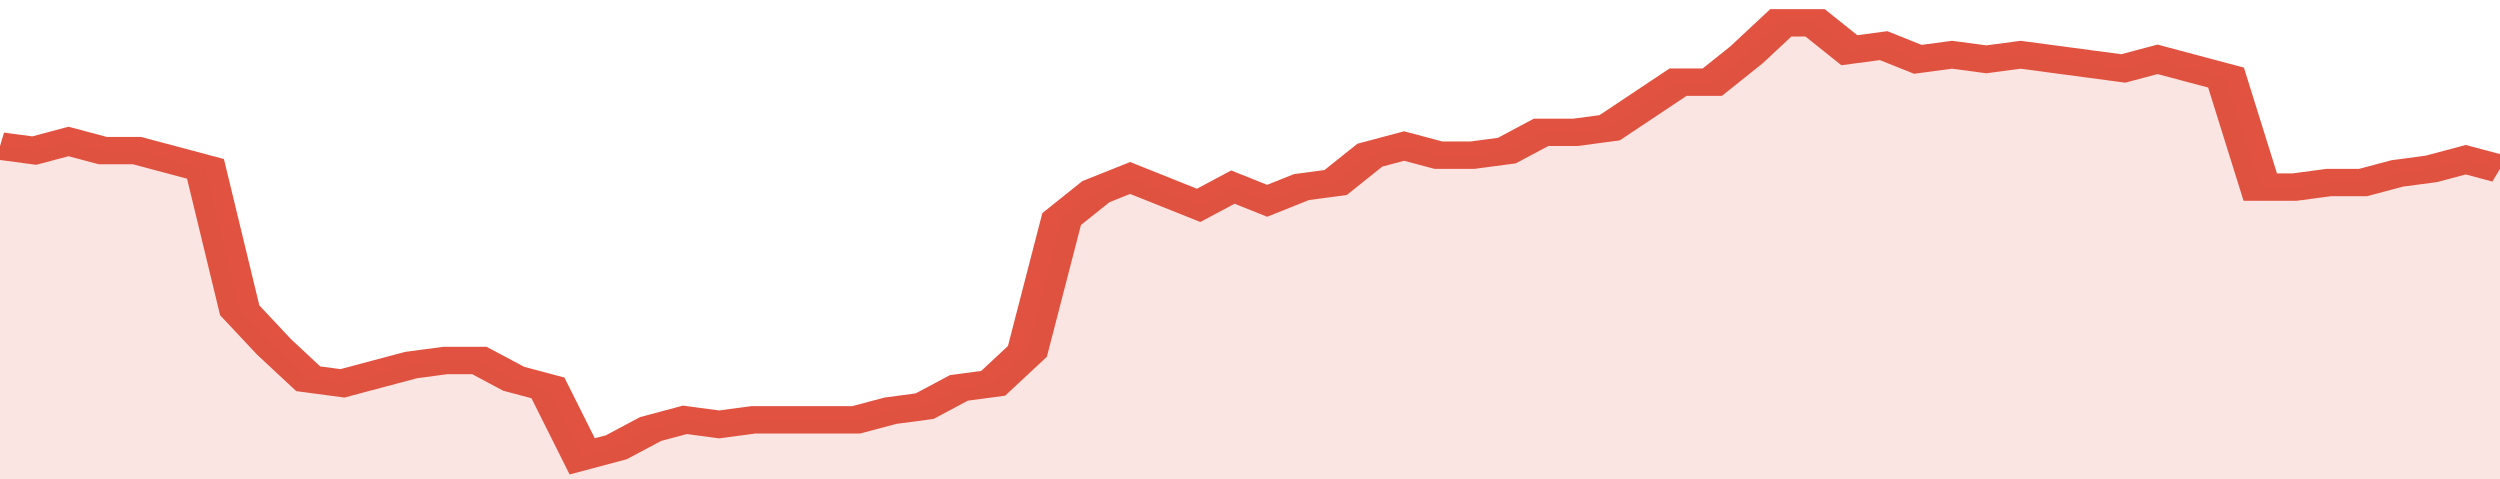
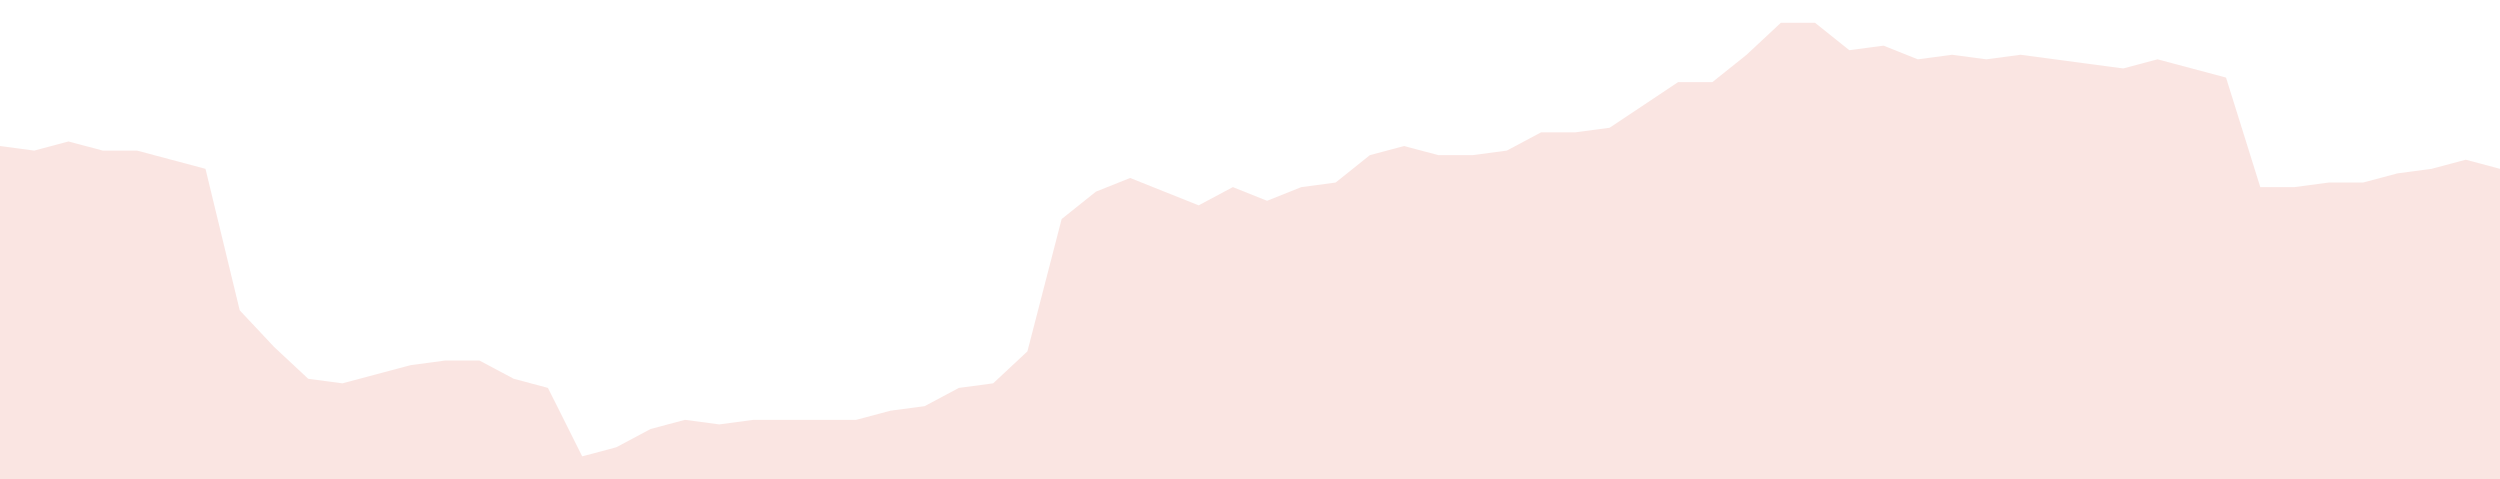
<svg xmlns="http://www.w3.org/2000/svg" viewBox="0 0 365 105" width="120" height="23" preserveAspectRatio="none">
-   <polyline fill="none" stroke="#E15241" stroke-width="6" points="0, 32 5, 33 10, 31 15, 33 20, 33 25, 35 30, 37 35, 68 40, 76 45, 83 50, 84 55, 82 60, 80 65, 79 70, 79 75, 83 80, 85 85, 100 90, 98 95, 94 100, 92 105, 93 110, 92 115, 92 120, 92 125, 92 130, 90 135, 89 140, 85 145, 84 150, 77 155, 48 160, 42 165, 39 170, 42 175, 45 180, 41 185, 44 190, 41 195, 40 200, 34 205, 32 210, 34 215, 34 220, 33 225, 29 230, 29 235, 28 240, 23 245, 18 250, 18 255, 12 260, 5 265, 5 270, 11 275, 10 280, 13 285, 12 290, 13 295, 12 300, 13 305, 14 310, 15 315, 13 320, 15 325, 17 330, 41 335, 41 340, 40 345, 40 350, 38 355, 37 360, 35 365, 37 365, 37 "> </polyline>
  <polygon fill="#E15241" opacity="0.15" points="0, 105 0, 32 5, 33 10, 31 15, 33 20, 33 25, 35 30, 37 35, 68 40, 76 45, 83 50, 84 55, 82 60, 80 65, 79 70, 79 75, 83 80, 85 85, 100 90, 98 95, 94 100, 92 105, 93 110, 92 115, 92 120, 92 125, 92 130, 90 135, 89 140, 85 145, 84 150, 77 155, 48 160, 42 165, 39 170, 42 175, 45 180, 41 185, 44 190, 41 195, 40 200, 34 205, 32 210, 34 215, 34 220, 33 225, 29 230, 29 235, 28 240, 23 245, 18 250, 18 255, 12 260, 5 265, 5 270, 11 275, 10 280, 13 285, 12 290, 13 295, 12 300, 13 305, 14 310, 15 315, 13 320, 15 325, 17 330, 41 335, 41 340, 40 345, 40 350, 38 355, 37 360, 35 365, 37 365, 105 " />
</svg>